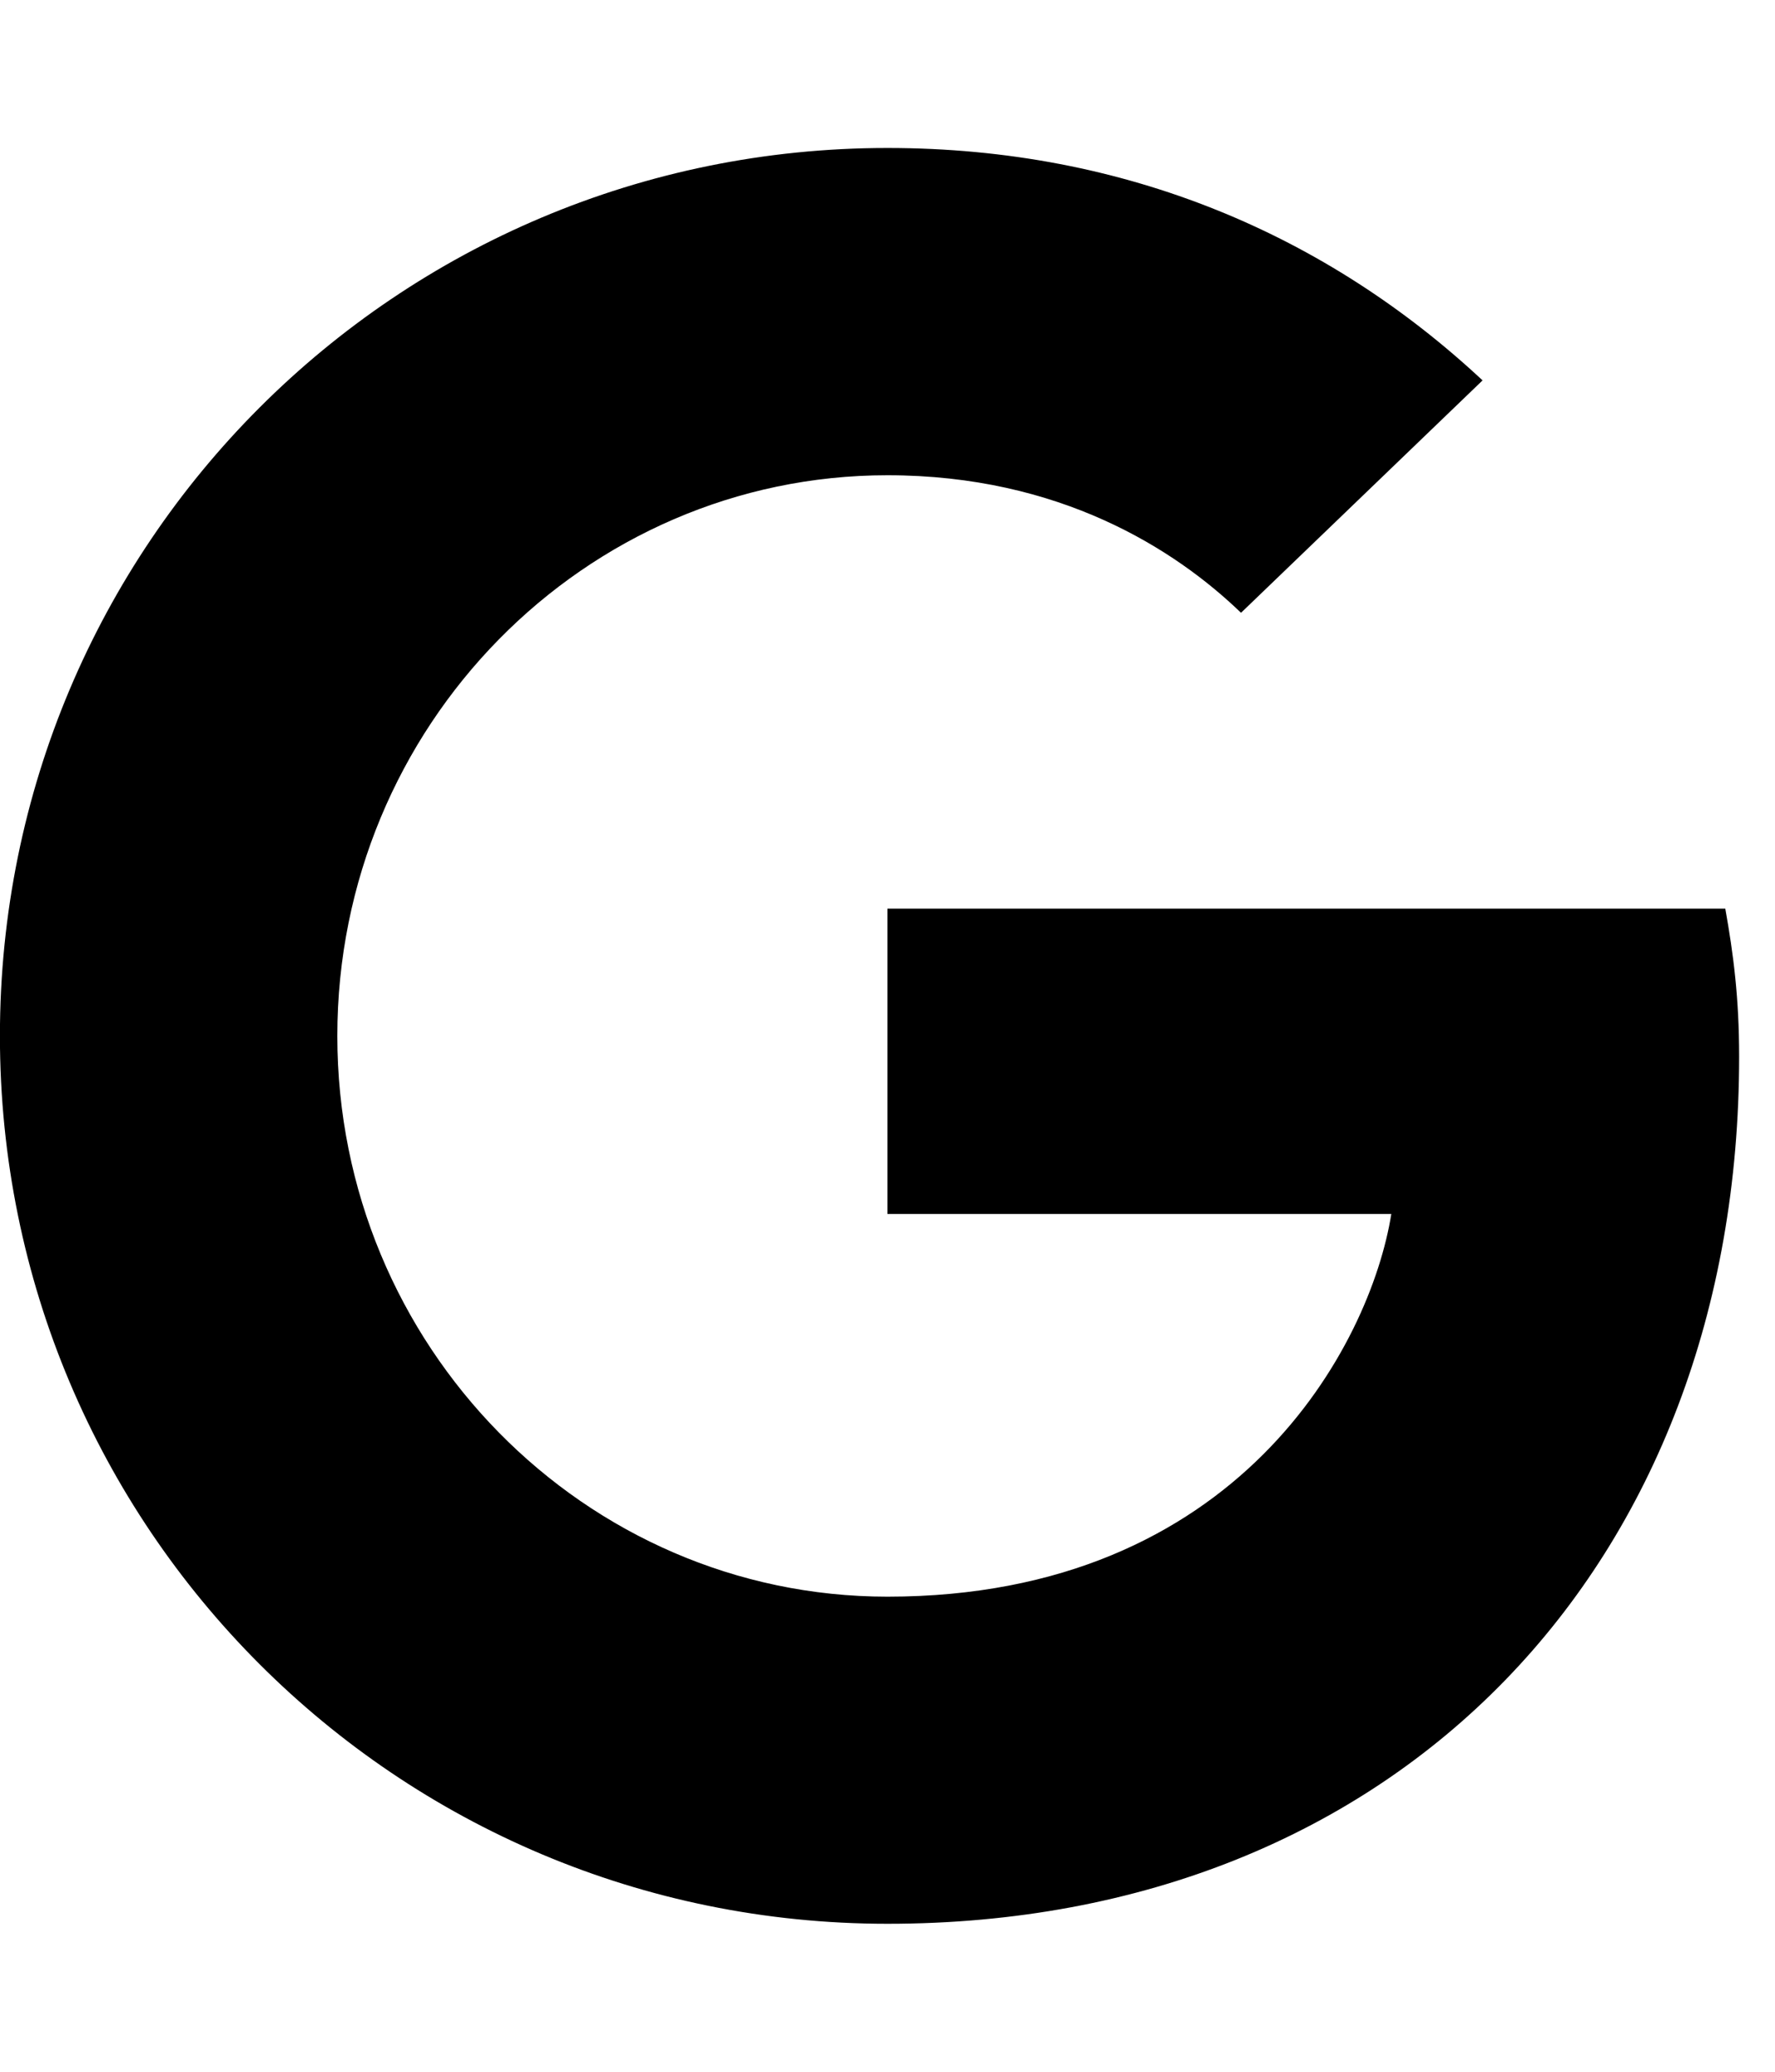
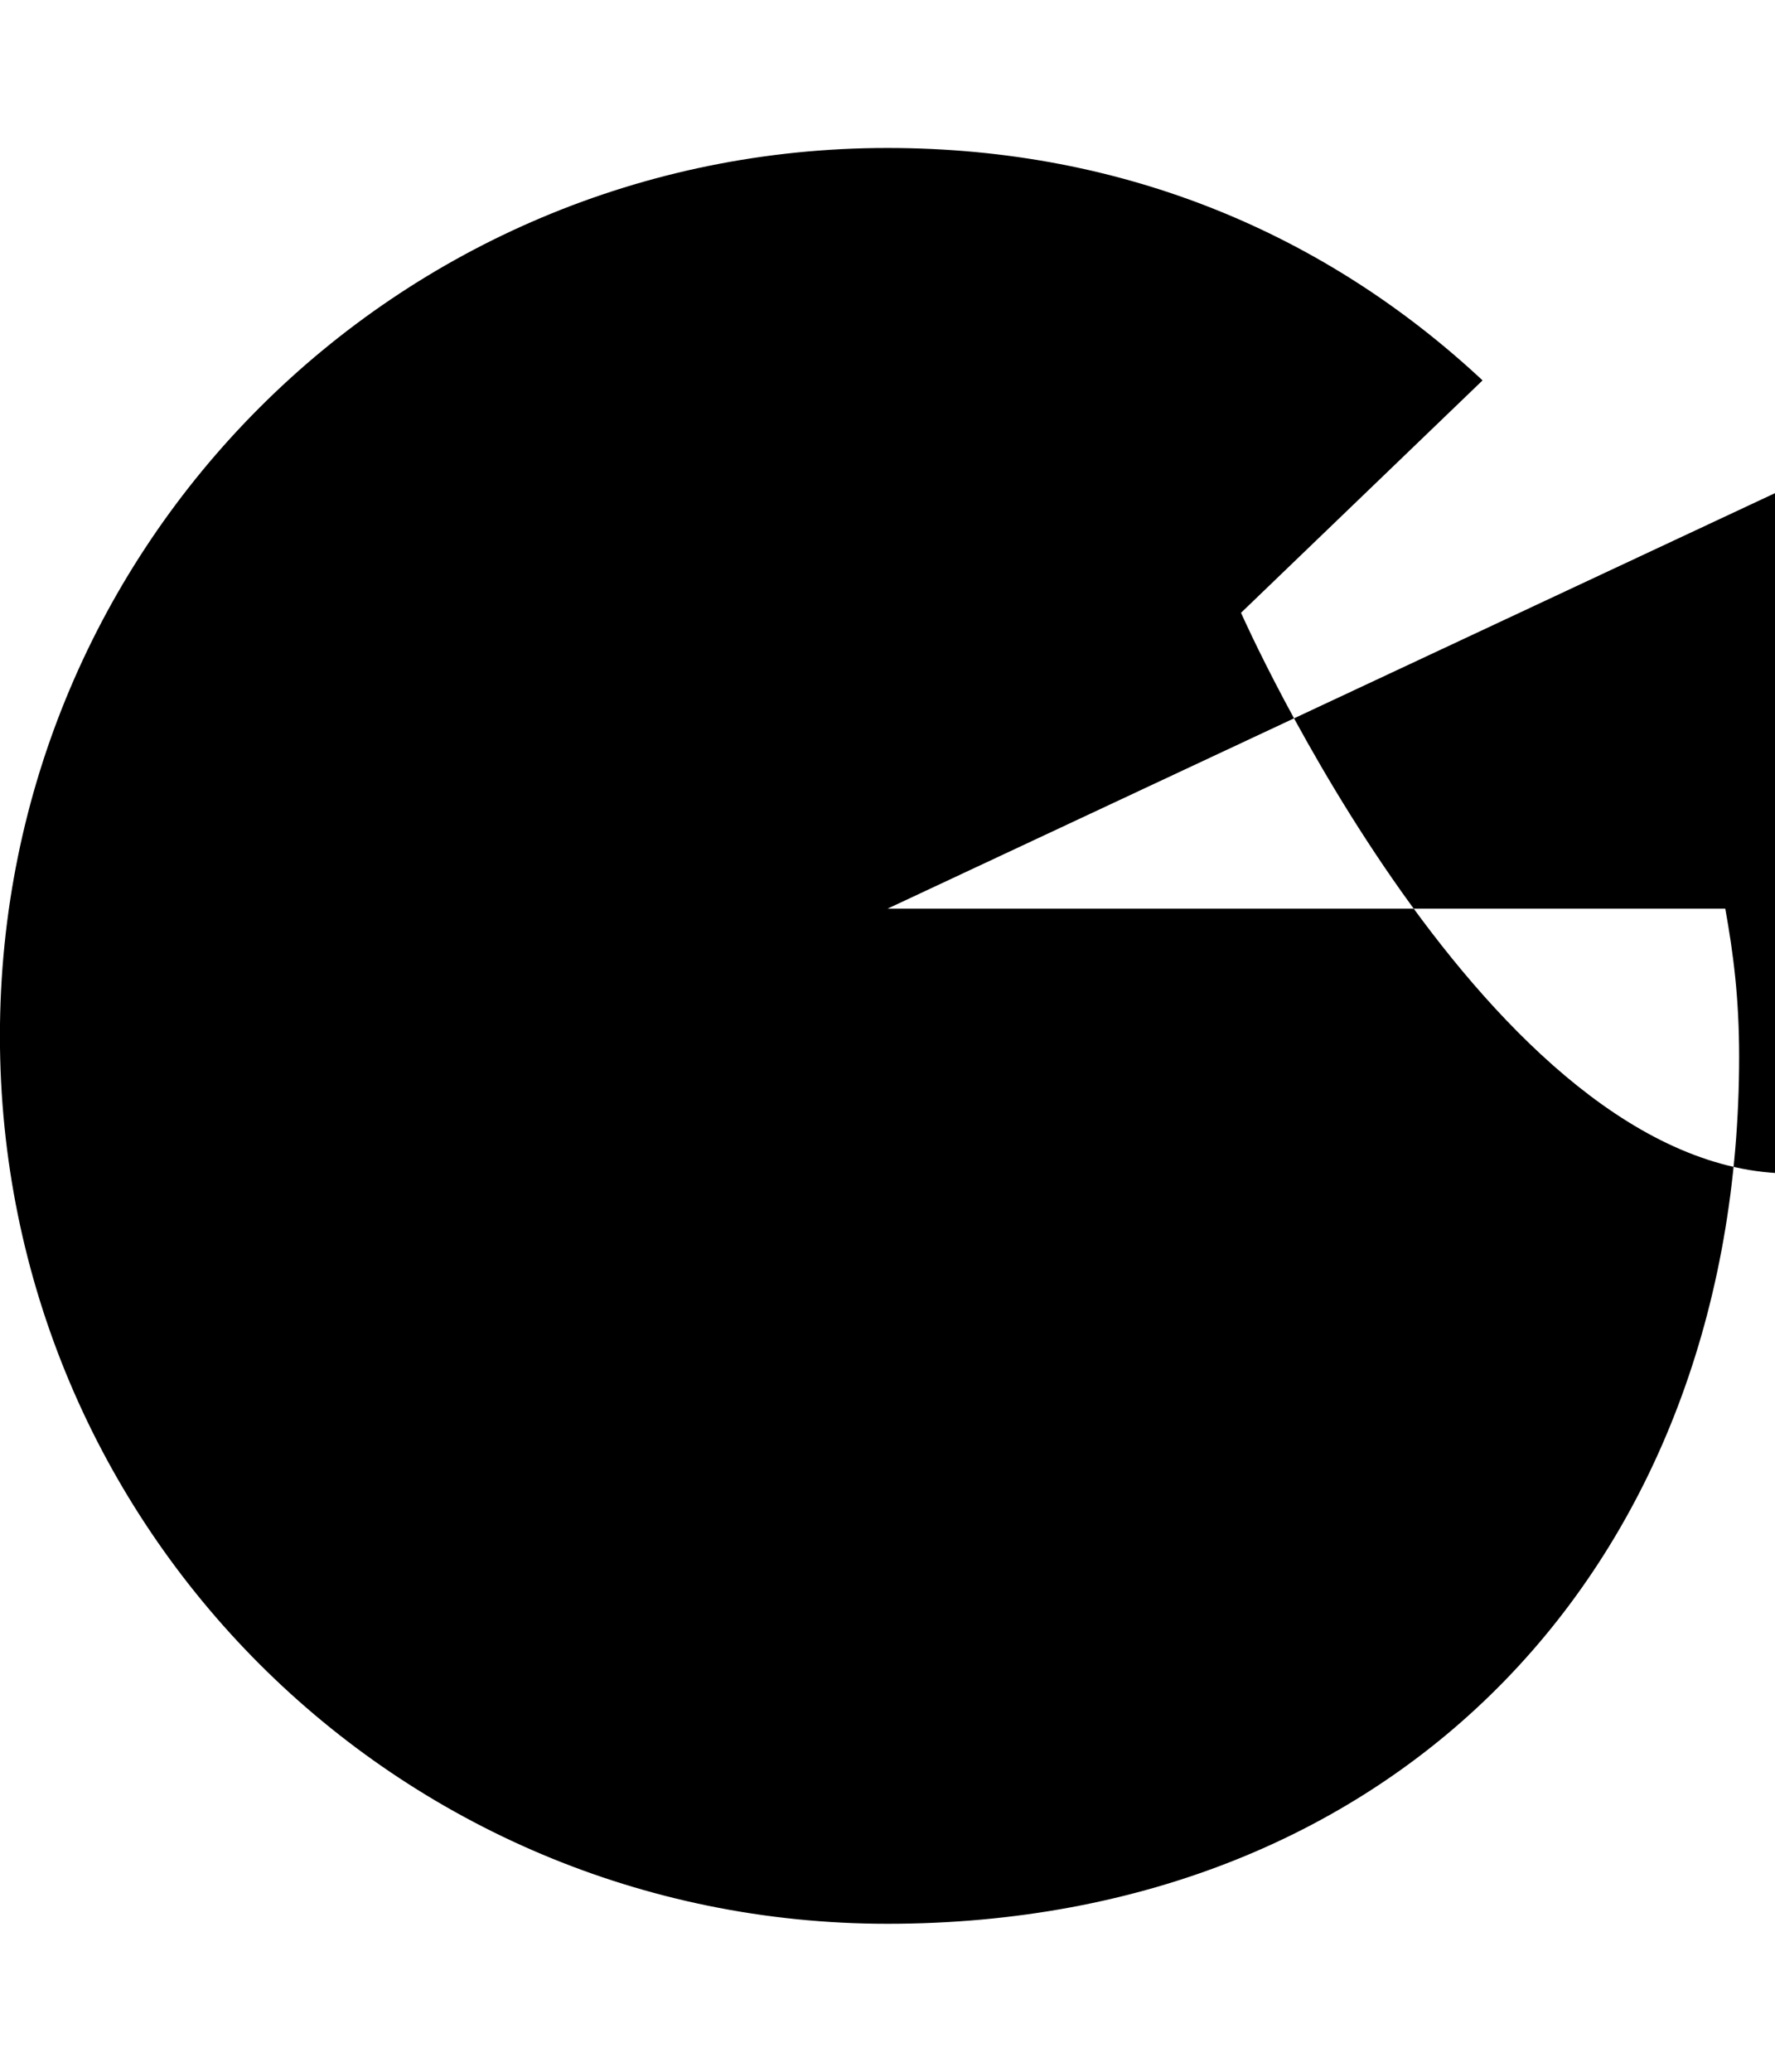
<svg xmlns="http://www.w3.org/2000/svg" width="24" height="28" viewBox="0 0 24 28" fill="rgb(0, 0, 0)" style="color: rgb(58, 58, 58);">
  <title id="google_reviews"> Google Reviews </title>
-   <path d="M12 12.281h11.328c.109.609.187 1.203.187 2C23.515 21.125 18.921 26 11.999 26c-6.641 0-12-5.359-12-12s5.359-12 12-12c3.234 0 5.953 1.188 8.047 3.141L16.78 8.282c-.891-.859-2.453-1.859-4.781-1.859-4.094 0-7.438 3.391-7.438 7.578s3.344 7.578 7.438 7.578c4.75 0 6.531-3.406 6.813-5.172h-6.813v-4.125z" />
+   <path d="M12 12.281h11.328c.109.609.187 1.203.187 2C23.515 21.125 18.921 26 11.999 26c-6.641 0-12-5.359-12-12s5.359-12 12-12c3.234 0 5.953 1.188 8.047 3.141L16.78 8.282s3.344 7.578 7.438 7.578c4.75 0 6.531-3.406 6.813-5.172h-6.813v-4.125z" />
</svg>